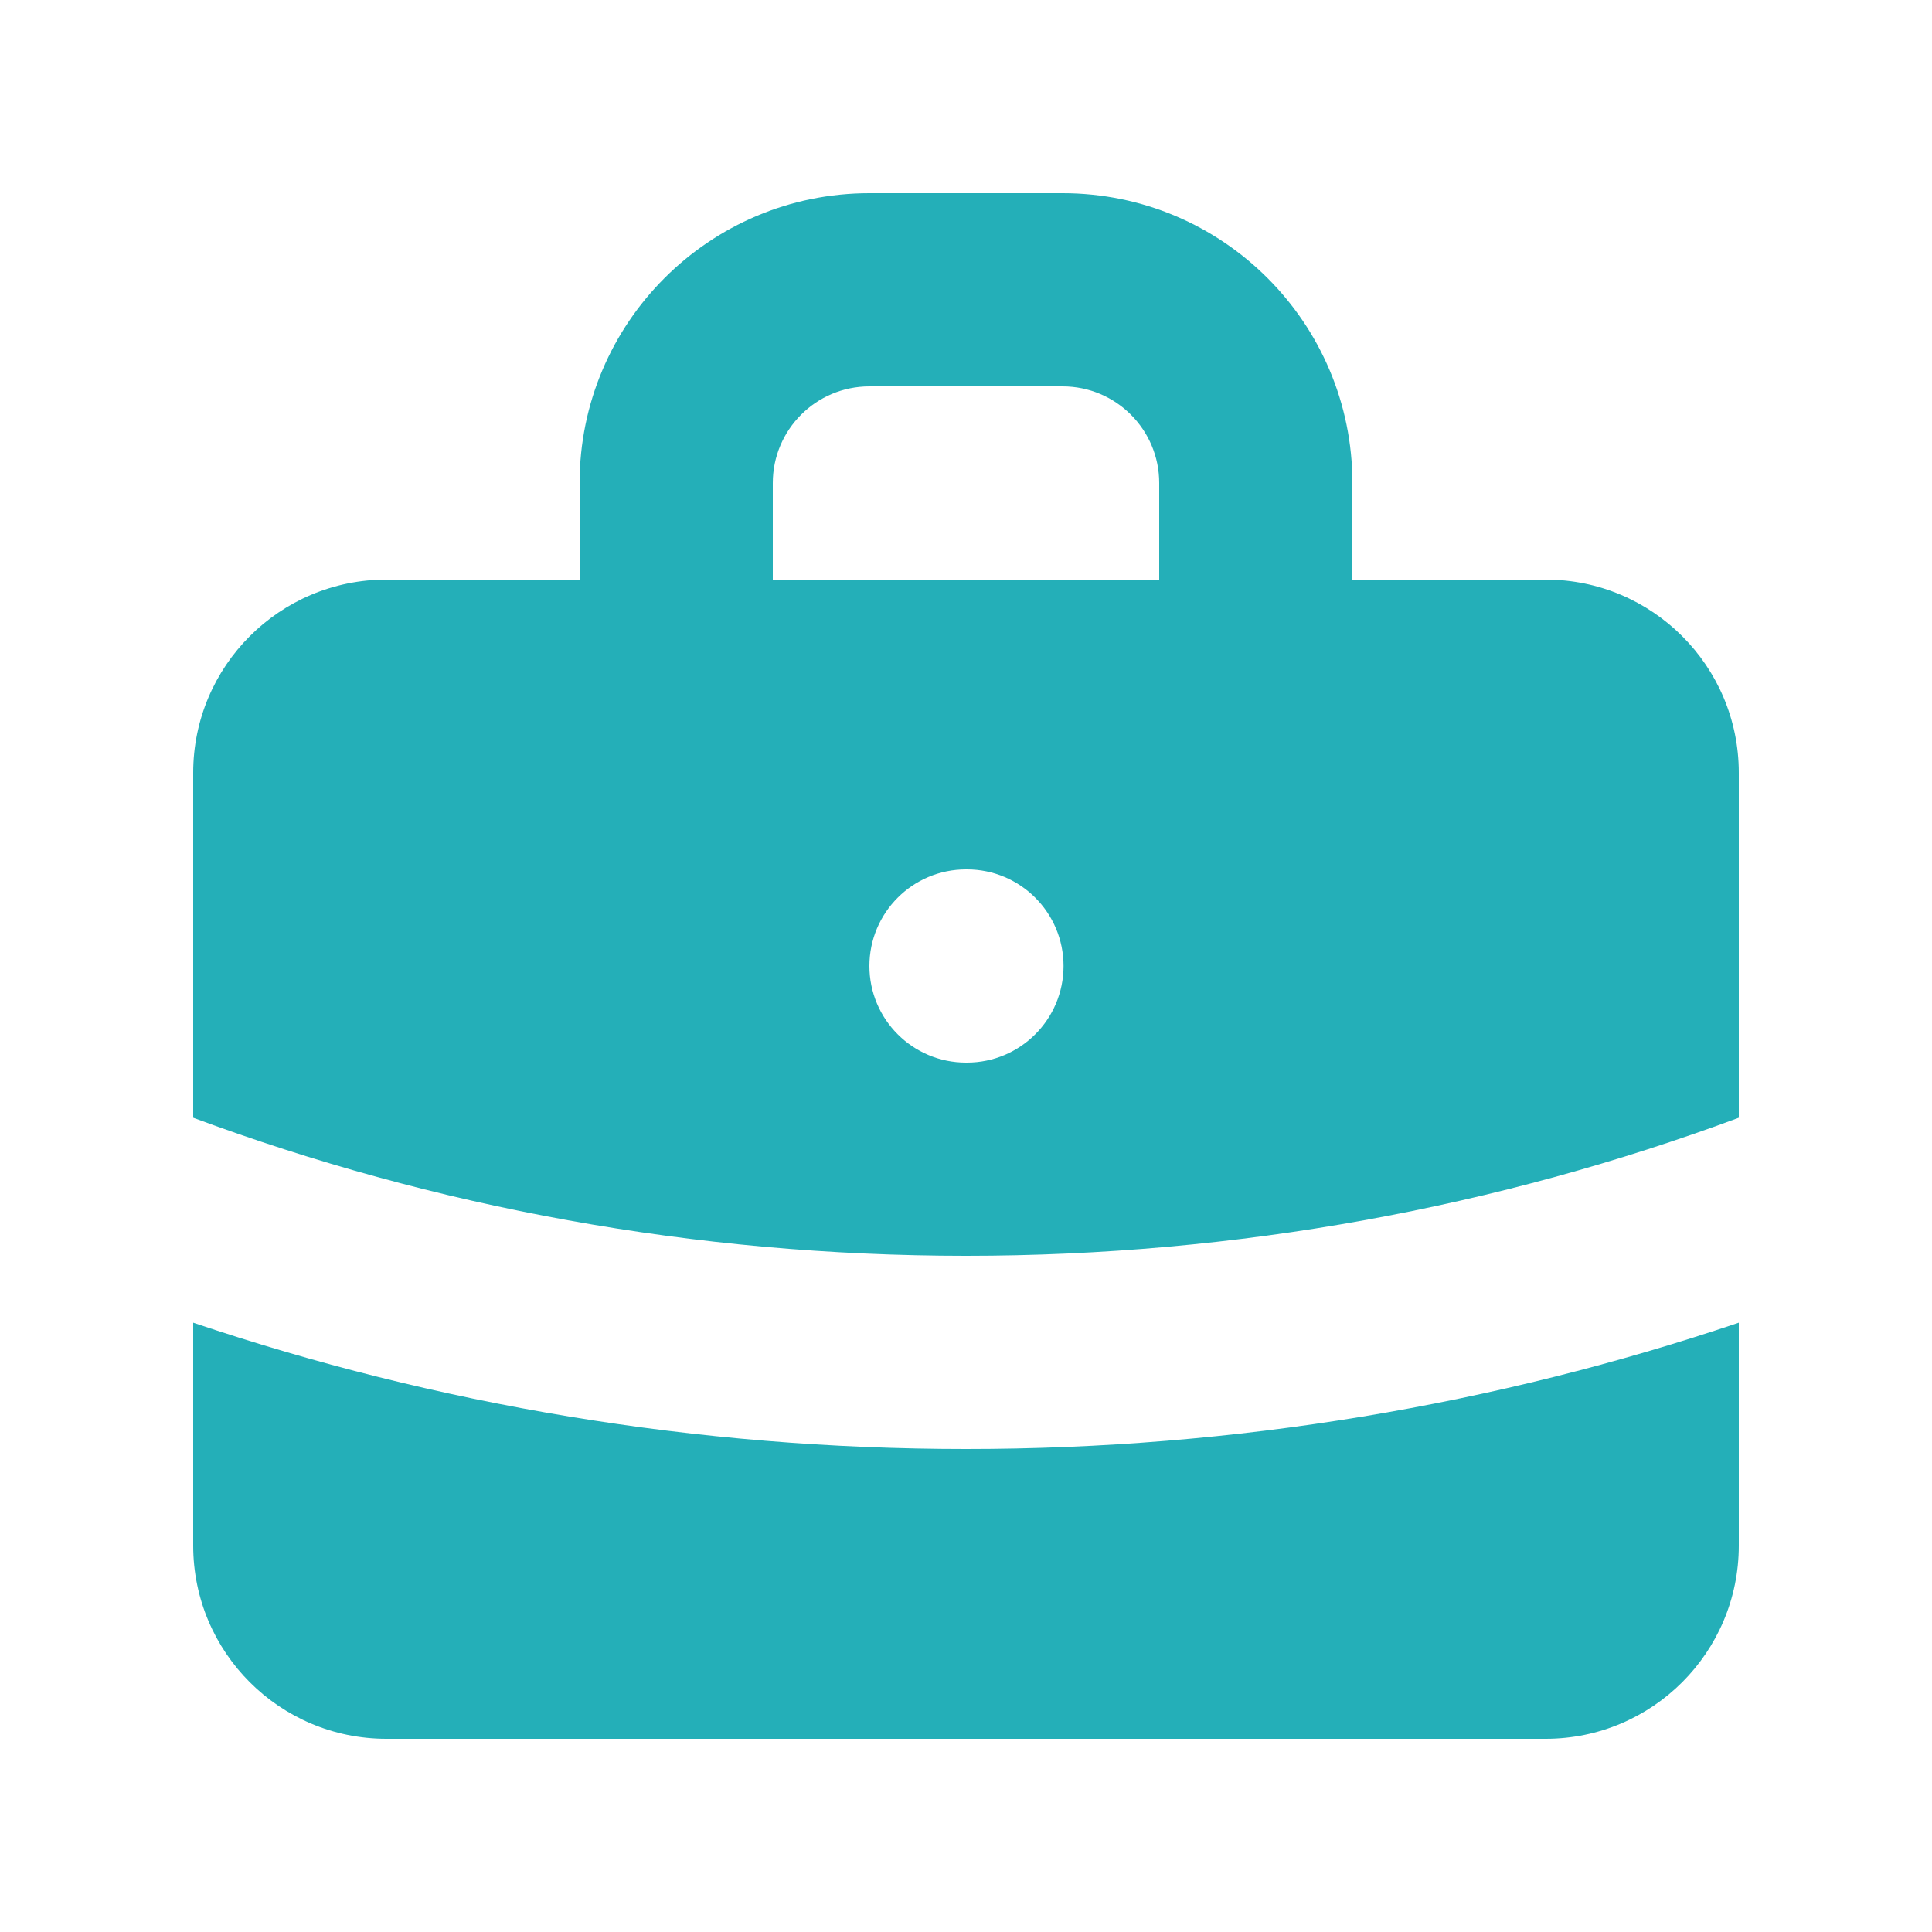
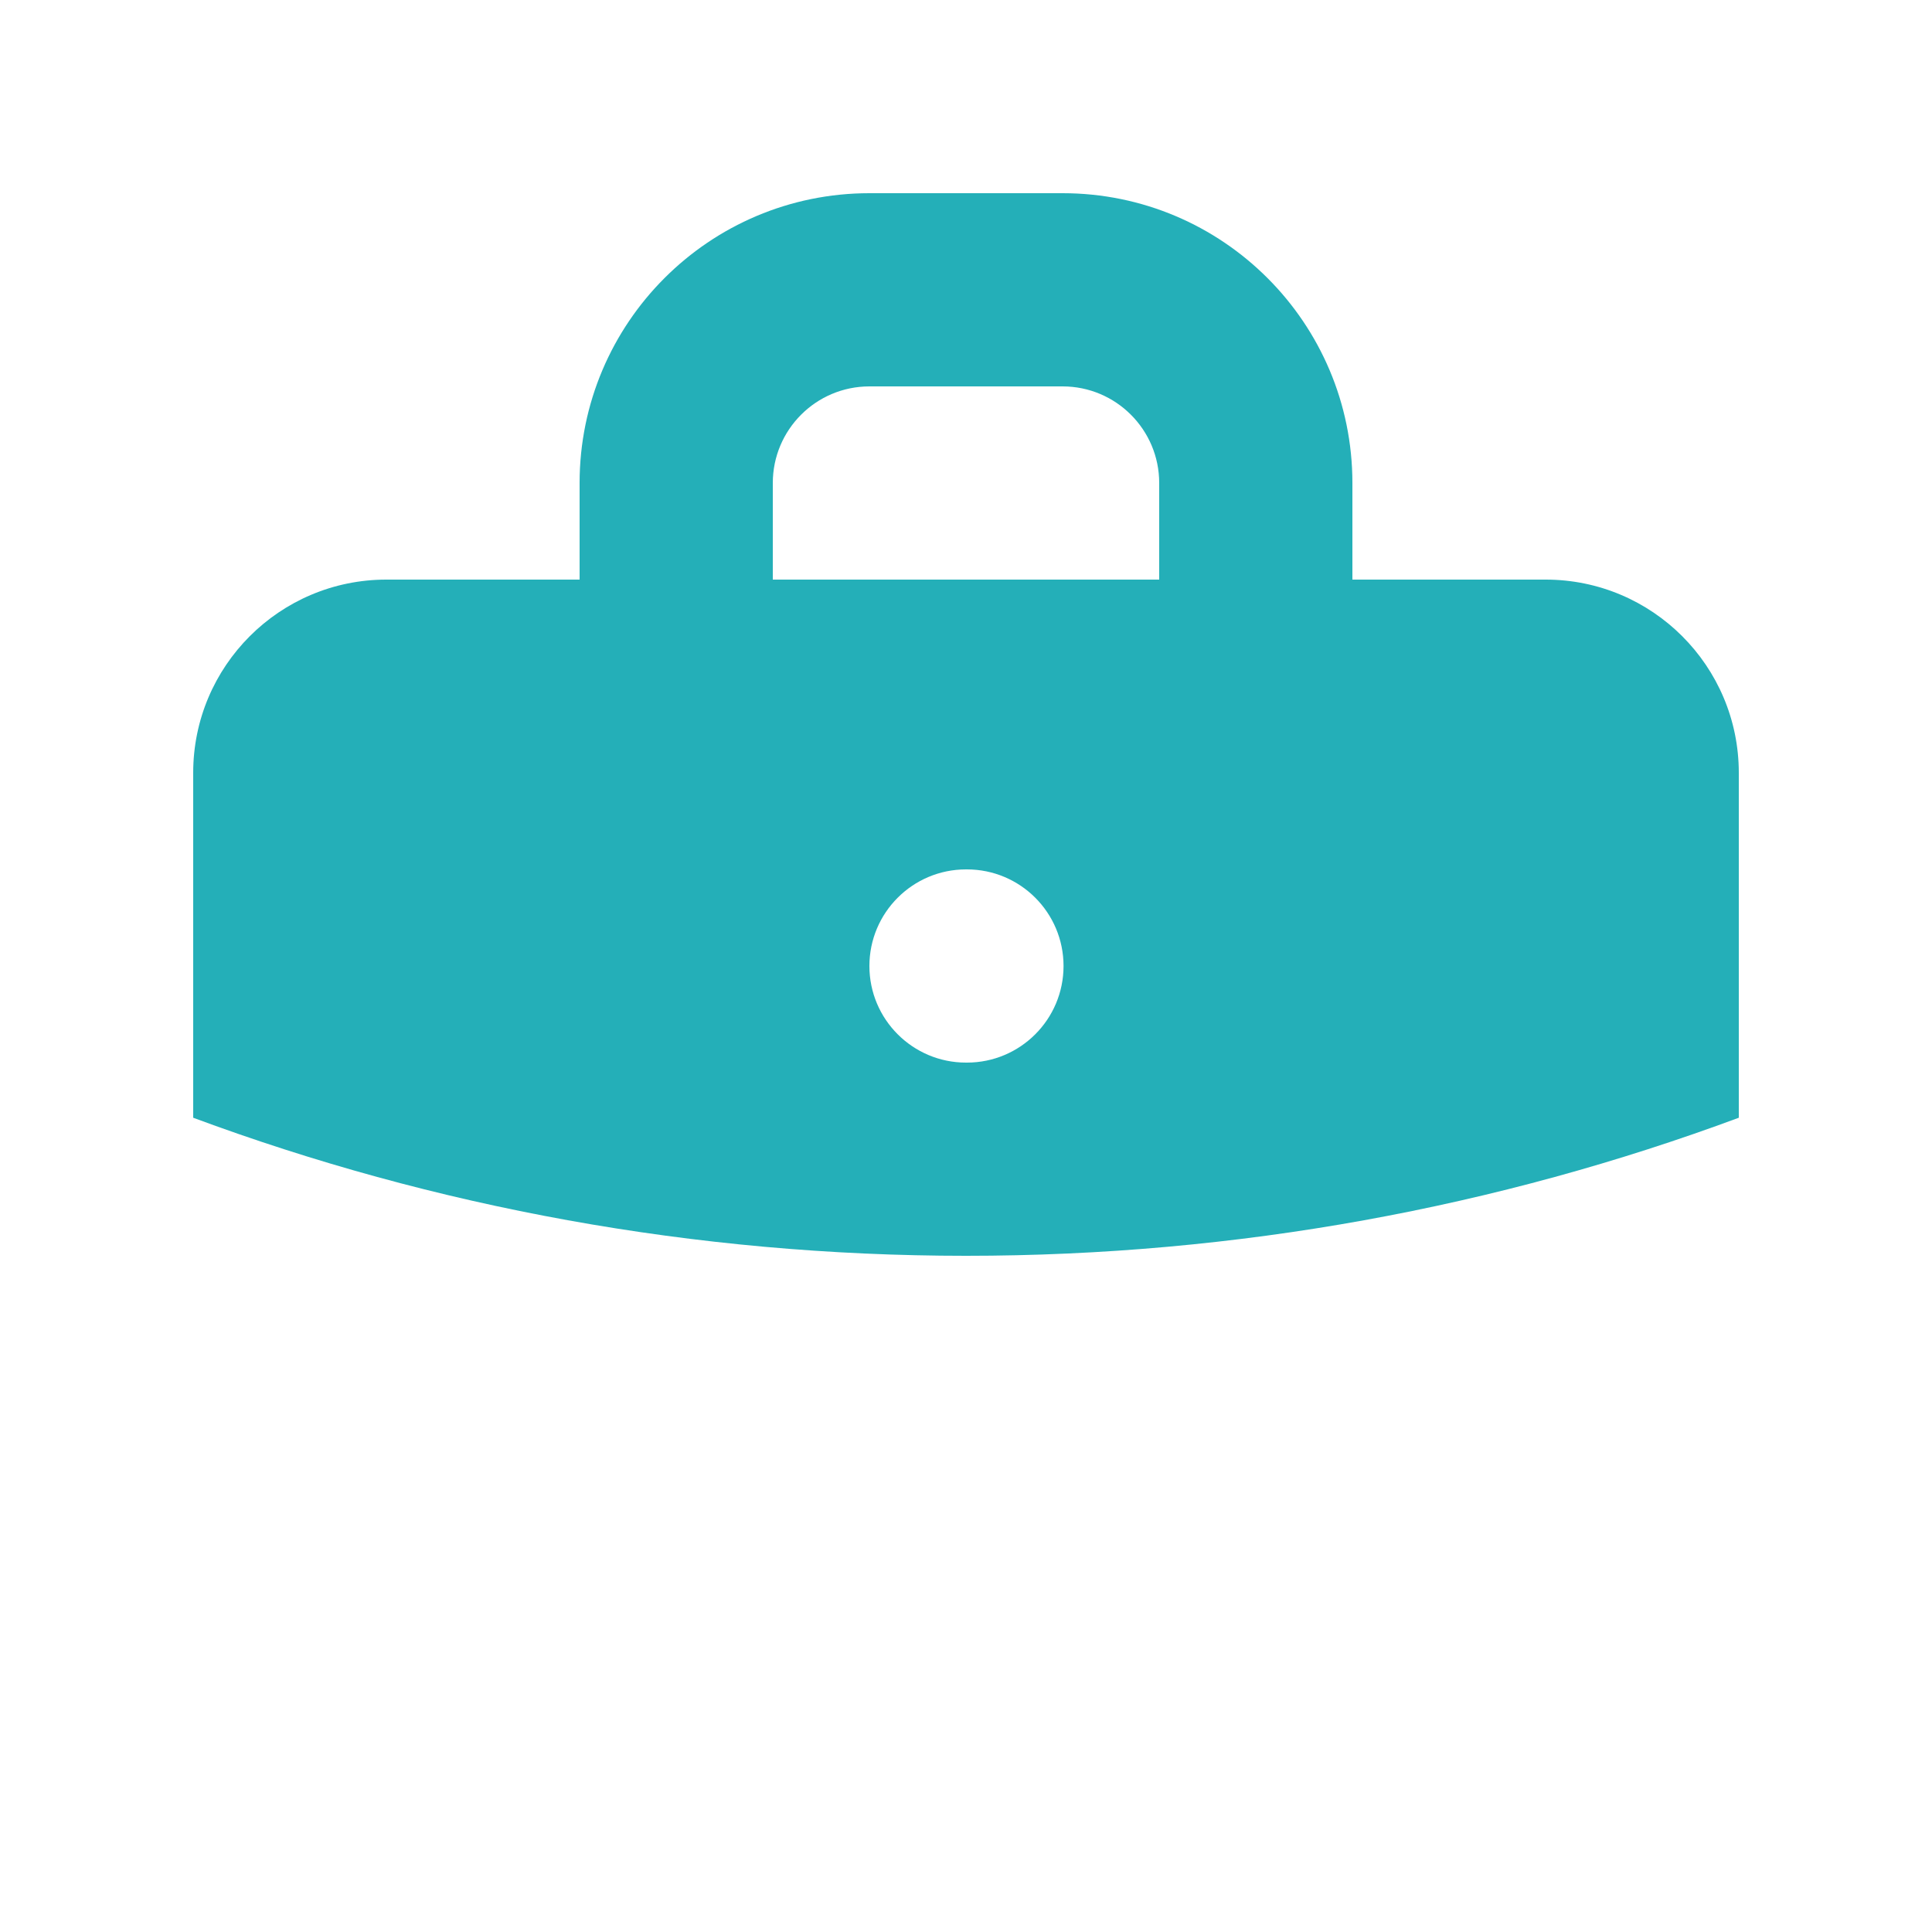
<svg xmlns="http://www.w3.org/2000/svg" width="35" height="35" viewBox="0 0 35 35" fill="none">
  <path fill-rule="evenodd" clip-rule="evenodd" d="M10.5 10.5V8.75C10.5 5.851 12.851 3.5 15.75 3.5H19.25C22.15 3.5 24.5 5.851 24.5 8.75V10.5H28C29.933 10.5 31.5 12.067 31.5 14V20.249C27.142 21.866 22.426 22.75 17.5 22.75C12.574 22.75 7.858 21.866 3.5 20.249V14C3.5 12.067 5.067 10.5 7 10.5H10.5ZM14 8.75C14 7.784 14.784 7 15.75 7H19.25C20.216 7 21 7.784 21 8.75V10.5H14V8.75ZM15.75 17.5C15.75 16.534 16.534 15.75 17.5 15.75H17.517C18.484 15.75 19.267 16.534 19.267 17.5C19.267 18.466 18.484 19.25 17.517 19.25H17.5C16.534 19.25 15.75 18.466 15.75 17.5Z" fill="#24AFB8" />
-   <path d="M3.5 23.962V28C3.5 29.933 5.067 31.5 7 31.5H28C29.933 31.5 31.5 29.933 31.5 28V23.962C27.103 25.446 22.394 26.25 17.5 26.25C12.606 26.25 7.897 25.446 3.5 23.962Z" fill="#24AFB8" />
</svg>